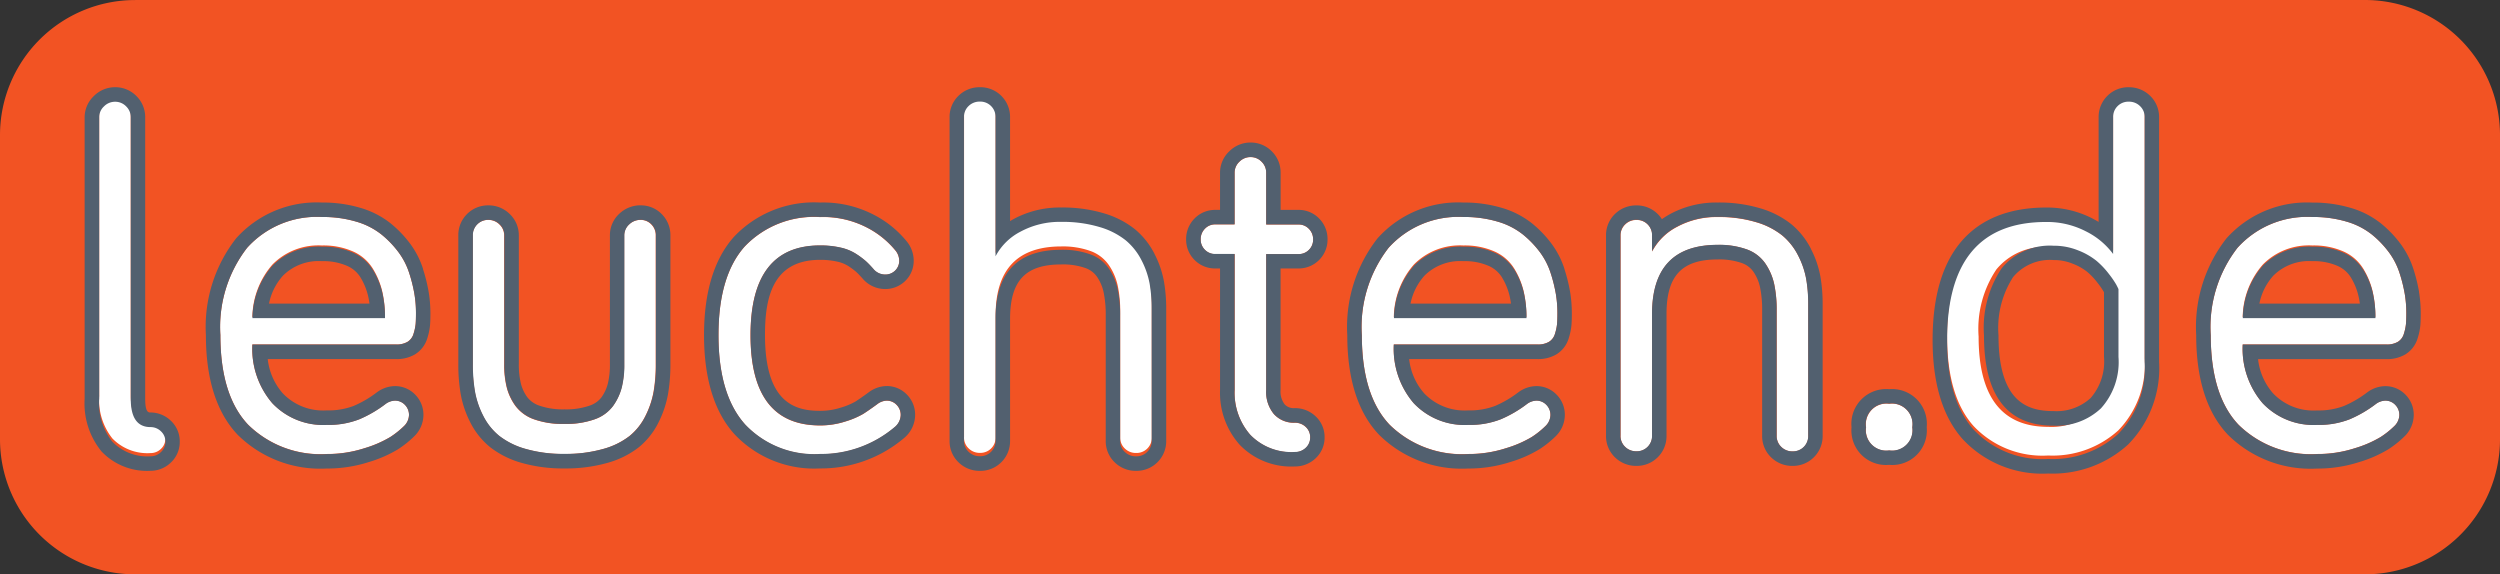
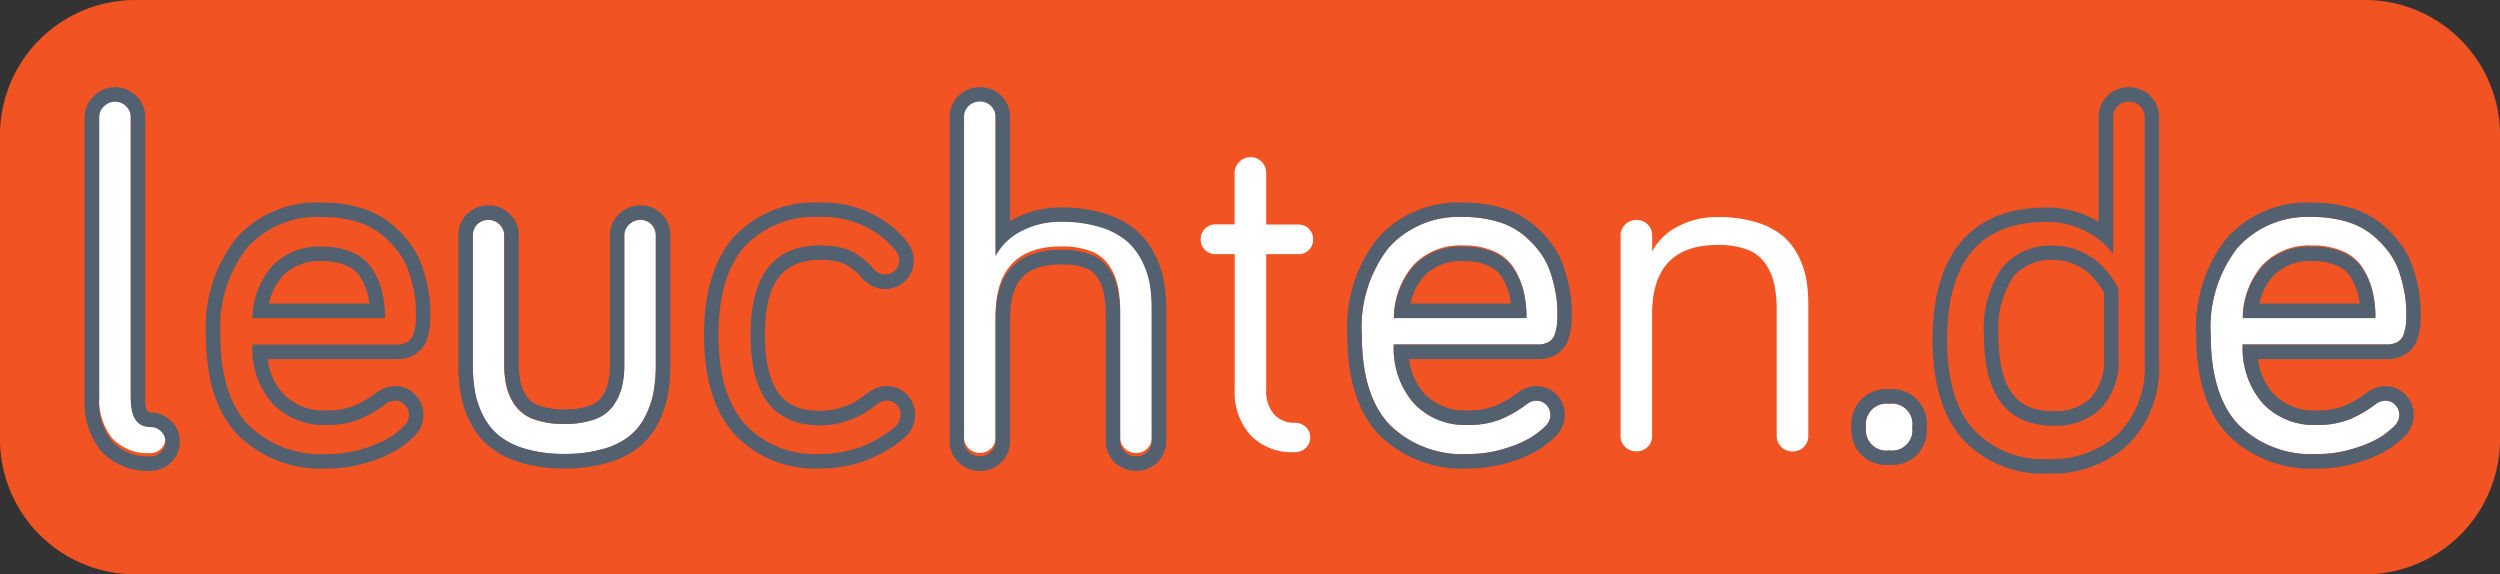
<svg xmlns="http://www.w3.org/2000/svg" width="162.082" height="37.235" viewBox="0 0 162.082 37.235">
  <rect x="0" y="0" width="162.082" height="37.235" fill="#333333" stroke="none" />
  <g transform="translate(0 755.904)">
    <g transform="translate(0 -755.904)">
      <path d="M8.761-755.9A8.761,8.761,0,0,0,0-747.142v19.713a8.761,8.761,0,0,0,8.761,8.761h144.56a8.761,8.761,0,0,0,8.761-8.761v-19.713a8.761,8.761,0,0,0-8.761-8.761H8.761" transform="translate(0 755.903)" fill="#f25323" />
      <path d="M128.832-604.554V-622.8a.961.961,0,0,1,.312-.71,1,1,0,0,1,.717-.3.978.978,0,0,1,.718.3.978.978,0,0,1,.3.717v18.25q0,1.825,1.279,1.825a.956.956,0,0,1,.678.273.9.9,0,0,1,.289.679.9.9,0,0,1-.289.678.956.956,0,0,1-.678.273,3.161,3.161,0,0,1-2.465-.944,4.011,4.011,0,0,1-.858-2.784" transform="translate(-122.402 630.19)" fill="#fff" />
-       <path d="M288.325-461.095h8.595a7.159,7.159,0,0,0-.187-1.7,5.05,5.05,0,0,0-.616-1.458,2.862,2.862,0,0,0-1.263-1.084,4.749,4.749,0,0,0-2.02-.39,4.193,4.193,0,0,0-3.205,1.232A5.282,5.282,0,0,0,288.325-461.095Zm-2.075,1.185a8.38,8.38,0,0,1,1.731-5.662,6.078,6.078,0,0,1,4.851-2,7.557,7.557,0,0,1,2.223.3,4.759,4.759,0,0,1,1.638.834,6.435,6.435,0,0,1,1.108,1.154,4.665,4.665,0,0,1,.694,1.357,9.653,9.653,0,0,1,.335,1.349,7.546,7.546,0,0,1,.1,1.224q0,.468-.023.725a3.166,3.166,0,0,1-.133.616.9.9,0,0,1-.39.53,1.39,1.39,0,0,1-.733.172h-9.328a5.422,5.422,0,0,0,1.287,3.8,4.541,4.541,0,0,0,3.533,1.412,5.481,5.481,0,0,0,2.121-.366,7.894,7.894,0,0,0,1.716-1.006,1.078,1.078,0,0,1,.577-.2.878.878,0,0,1,.655.273.918.918,0,0,1,.265.663,1.029,1.029,0,0,1-.343.733,5.643,5.643,0,0,1-.874.694,7.32,7.32,0,0,1-1.677.725,7.817,7.817,0,0,1-2.441.374,6.691,6.691,0,0,1-5.093-1.9q-1.8-1.9-1.8-5.811" transform="translate(-271.962 481.641)" fill="#fff" />
      <path d="M622.786-454.461v-8.345a.983.983,0,0,1,.289-.725.984.984,0,0,1,.725-.289,1,1,0,0,1,.725.3.965.965,0,0,1,.3.718v8.345a6.1,6.1,0,0,0,.164,1.49,3.525,3.525,0,0,0,.569,1.209,2.556,2.556,0,0,0,1.2.866,5.536,5.536,0,0,0,1.965.3,5.536,5.536,0,0,0,1.965-.3,2.507,2.507,0,0,0,1.193-.866,3.614,3.614,0,0,0,.562-1.2,6.08,6.08,0,0,0,.164-1.5v-8.345a.953.953,0,0,1,.312-.718,1.049,1.049,0,0,1,.749-.3.947.947,0,0,1,.694.289.984.984,0,0,1,.289.725v8.345a10.276,10.276,0,0,1-.14,1.778,5.752,5.752,0,0,1-.53,1.575,3.921,3.921,0,0,1-1.03,1.3,4.893,4.893,0,0,1-1.716.842,8.865,8.865,0,0,1-2.511.32,8.779,8.779,0,0,1-2.5-.32,4.982,4.982,0,0,1-1.716-.842,3.962,3.962,0,0,1-1.045-1.3,5.6,5.6,0,0,1-.538-1.575,10.276,10.276,0,0,1-.14-1.778" transform="translate(-592.141 478.079)" fill="#fff" />
-       <path d="M948.287-454.13q-1.716-1.926-1.716-5.779t1.708-5.756a6.211,6.211,0,0,1,4.875-1.9,6.159,6.159,0,0,1,3.1.71,5.826,5.826,0,0,1,1.817,1.49,1.065,1.065,0,0,1,.218.609.883.883,0,0,1-.265.663.9.9,0,0,1-.655.257.989.989,0,0,1-.764-.374q-.265-.3-.468-.484a5.276,5.276,0,0,0-.624-.468,3.1,3.1,0,0,0-1.022-.421,5.866,5.866,0,0,0-1.334-.14q-4.508,0-4.508,5.818,0,5.849,4.508,5.849a5.265,5.265,0,0,0,1.646-.257,5.375,5.375,0,0,0,1.154-.491q.366-.234.9-.624a1.069,1.069,0,0,1,.608-.234.878.878,0,0,1,.655.273.918.918,0,0,1,.265.663,1.051,1.051,0,0,1-.406.8,7.376,7.376,0,0,1-4.82,1.732,6.176,6.176,0,0,1-4.867-1.926" transform="translate(-899.992 481.641)" fill="#fff" />
      <path d="M1270.221-601.84V-622.8a.97.97,0,0,1,.3-.725,1.009,1.009,0,0,1,.733-.289.984.984,0,0,1,.725.289.984.984,0,0,1,.289.725v9.016a3.789,3.789,0,0,1,1.623-1.6,5.343,5.343,0,0,1,2.636-.632,8.335,8.335,0,0,1,2.488.335,4.921,4.921,0,0,1,1.7.866,4.116,4.116,0,0,1,1.021,1.295,5.414,5.414,0,0,1,.522,1.513,9.463,9.463,0,0,1,.133,1.638v8.532a.983.983,0,0,1-.289.725.983.983,0,0,1-.725.289,1.01,1.01,0,0,1-.733-.289.969.969,0,0,1-.3-.725v-8.111a8,8,0,0,0-.164-1.739,3.788,3.788,0,0,0-.578-1.326,2.467,2.467,0,0,0-1.177-.9,5.3,5.3,0,0,0-1.9-.3q-4.259,0-4.259,4.477v7.893a.983.983,0,0,1-.289.725.984.984,0,0,1-.725.289,1.009,1.009,0,0,1-.733-.289.969.969,0,0,1-.3-.725" transform="translate(-1207.718 630.19)" fill="#fff" />
      <path d="M1581.55-540.307a.92.92,0,0,1-.274-.679.947.947,0,0,1,.274-.686.906.906,0,0,1,.678-.281h1.248v-3.354a.96.96,0,0,1,.312-.71,1,1,0,0,1,.718-.3.978.978,0,0,1,.718.3.978.978,0,0,1,.3.718v3.354h2.09a.907.907,0,0,1,.678.281.947.947,0,0,1,.274.686.92.92,0,0,1-.274.679.92.92,0,0,1-.678.273h-2.09v8.813a2.238,2.238,0,0,0,.507,1.568,1.741,1.741,0,0,0,1.349.554,1,1,0,0,1,.71.273.9.9,0,0,1,.288.679.9.9,0,0,1-.288.678,1,1,0,0,1-.71.273,3.719,3.719,0,0,1-2.878-1.108,4.133,4.133,0,0,1-1.021-2.917v-8.813h-1.248a.919.919,0,0,1-.678-.273" transform="translate(-1503.432 556.503)" fill="#fff" />
      <path d="M1796.457-461.095h8.595a7.147,7.147,0,0,0-.187-1.7,5.031,5.031,0,0,0-.616-1.458,2.861,2.861,0,0,0-1.263-1.084,4.749,4.749,0,0,0-2.02-.39,4.193,4.193,0,0,0-3.206,1.232A5.283,5.283,0,0,0,1796.457-461.095Zm-2.074,1.185a8.378,8.378,0,0,1,1.732-5.662,6.077,6.077,0,0,1,4.851-2,7.552,7.552,0,0,1,2.222.3,4.75,4.75,0,0,1,1.638.834,6.451,6.451,0,0,1,1.108,1.154,4.689,4.689,0,0,1,.694,1.357,9.688,9.688,0,0,1,.335,1.349,7.579,7.579,0,0,1,.1,1.224q0,.468-.023.725a3.167,3.167,0,0,1-.133.616.9.9,0,0,1-.39.53,1.388,1.388,0,0,1-.733.172h-9.328a5.422,5.422,0,0,0,1.287,3.8,4.54,4.54,0,0,0,3.533,1.412,5.484,5.484,0,0,0,2.122-.366,7.9,7.9,0,0,0,1.716-1.006,1.079,1.079,0,0,1,.577-.2.876.876,0,0,1,.655.273.917.917,0,0,1,.266.663,1.028,1.028,0,0,1-.344.733,5.607,5.607,0,0,1-.873.694,7.321,7.321,0,0,1-1.677.725,7.815,7.815,0,0,1-2.441.374,6.691,6.691,0,0,1-5.093-1.9q-1.8-1.9-1.8-5.811" transform="translate(-1706.091 481.641)" fill="#fff" />
      <path d="M2135.248-453.389v-12.978a.97.97,0,0,1,.3-.725,1.01,1.01,0,0,1,.733-.289.985.985,0,0,1,.725.289.983.983,0,0,1,.288.725v1.03a3.792,3.792,0,0,1,1.623-1.6,5.344,5.344,0,0,1,2.636-.632,8.328,8.328,0,0,1,2.488.335,4.923,4.923,0,0,1,1.7.866,4.111,4.111,0,0,1,1.021,1.295,5.419,5.419,0,0,1,.522,1.513,9.416,9.416,0,0,1,.132,1.638v8.532a.982.982,0,0,1-.288.725.985.985,0,0,1-.726.289,1.01,1.01,0,0,1-.733-.289.968.968,0,0,1-.3-.725V-461.5a7.988,7.988,0,0,0-.164-1.739,3.8,3.8,0,0,0-.577-1.326,2.471,2.471,0,0,0-1.178-.9,5.3,5.3,0,0,0-1.9-.3q-4.258,0-4.259,4.477v7.893a.982.982,0,0,1-.288.725.985.985,0,0,1-.725.289,1.01,1.01,0,0,1-.733-.289.97.97,0,0,1-.3-.725" transform="translate(-2030.18 481.644)" fill="#fff" />
      <path d="M2456.687-222.289a1.337,1.337,0,0,1,1.5-1.529,1.337,1.337,0,0,1,1.5,1.529,1.323,1.323,0,0,1-1.5,1.5,1.323,1.323,0,0,1-1.5-1.5" transform="translate(-2335.703 249.998)" fill="#fff" />
-       <path d="M2574.317-608.361q0,5.849,4.508,5.849a4.184,4.184,0,0,0,3.073-1.123,4.468,4.468,0,0,0,1.139-3.323v-4.4q-.047-.109-.148-.3a6.009,6.009,0,0,0-.468-.679,5.353,5.353,0,0,0-.811-.858,4.466,4.466,0,0,0-1.193-.678,4.189,4.189,0,0,0-1.591-.3,4.032,4.032,0,0,0-3.354,1.451A6.934,6.934,0,0,0,2574.317-608.361Zm-2.044,0q0-7.658,6.411-7.659a5.468,5.468,0,0,1,2.59.608,4.911,4.911,0,0,1,1.762,1.466v-8.86a.985.985,0,0,1,.289-.725.983.983,0,0,1,.725-.289,1.01,1.01,0,0,1,.733.289.971.971,0,0,1,.3.725v15.848a6.135,6.135,0,0,1-1.716,4.68,6.337,6.337,0,0,1-4.54,1.622,6.128,6.128,0,0,1-4.851-1.927q-1.7-1.926-1.7-5.779" transform="translate(-2446.038 630.187)" fill="#fff" />
      <path d="M2916.734-461.095h8.6a7.146,7.146,0,0,0-.187-1.7,5.037,5.037,0,0,0-.616-1.458,2.859,2.859,0,0,0-1.263-1.084,4.749,4.749,0,0,0-2.02-.39,4.192,4.192,0,0,0-3.205,1.232A5.28,5.28,0,0,0,2916.734-461.095Zm-2.074,1.185a8.378,8.378,0,0,1,1.732-5.662,6.078,6.078,0,0,1,4.851-2,7.56,7.56,0,0,1,2.223.3,4.766,4.766,0,0,1,1.638.834,6.447,6.447,0,0,1,1.107,1.154,4.689,4.689,0,0,1,.694,1.357,9.723,9.723,0,0,1,.335,1.349,7.58,7.58,0,0,1,.1,1.224c0,.312-.008.554-.023.725a3.159,3.159,0,0,1-.132.616.9.9,0,0,1-.39.53,1.39,1.39,0,0,1-.733.172h-9.328a5.422,5.422,0,0,0,1.287,3.8,4.542,4.542,0,0,0,3.533,1.412,5.478,5.478,0,0,0,2.121-.366,7.89,7.89,0,0,0,1.716-1.006,1.082,1.082,0,0,1,.578-.2.878.878,0,0,1,.655.273.919.919,0,0,1,.265.663,1.03,1.03,0,0,1-.343.733,5.651,5.651,0,0,1-.874.694,7.313,7.313,0,0,1-1.676.725,7.82,7.82,0,0,1-2.441.374,6.692,6.692,0,0,1-5.093-1.9q-1.8-1.9-1.8-5.811" transform="translate(-2771.333 481.641)" fill="#fff" />
      <path d="M2957.3-427a3.816,3.816,0,0,1,.908-1.816,3.271,3.271,0,0,1,2.522-.937,3.852,3.852,0,0,1,1.622.3,1.923,1.923,0,0,1,.862.727,4.1,4.1,0,0,1,.5,1.188,5.053,5.053,0,0,1,.1.537Zm6.713-2.219a2.857,2.857,0,0,0-1.263-1.084,4.749,4.749,0,0,0-2.02-.39,4.192,4.192,0,0,0-3.205,1.232,5.28,5.28,0,0,0-1.3,3.4h8.6a7.145,7.145,0,0,0-.187-1.7,5.031,5.031,0,0,0-.616-1.458" transform="translate(-2810.818 446.685)" fill="#52606f" />
      <path d="M1789.154-478.5a3.16,3.16,0,0,1-.133.616.9.9,0,0,1-.39.53,1.388,1.388,0,0,1-.733.172h-9.328a5.422,5.422,0,0,0,1.287,3.8,4.54,4.54,0,0,0,3.533,1.412,5.48,5.48,0,0,0,2.122-.367,7.89,7.89,0,0,0,1.716-1.006,1.079,1.079,0,0,1,.577-.2.876.876,0,0,1,.655.273.917.917,0,0,1,.266.663,1.028,1.028,0,0,1-.344.733,5.6,5.6,0,0,1-.873.694,7.324,7.324,0,0,1-1.677.725,7.812,7.812,0,0,1-2.441.375,6.691,6.691,0,0,1-5.093-1.9q-1.8-1.9-1.8-5.81a8.379,8.379,0,0,1,1.732-5.662,6.077,6.077,0,0,1,4.851-2,7.552,7.552,0,0,1,2.222.3,4.752,4.752,0,0,1,1.638.834,6.45,6.45,0,0,1,1.108,1.154,4.688,4.688,0,0,1,.694,1.357,9.7,9.7,0,0,1,.335,1.349,7.58,7.58,0,0,1,.1,1.224Q1789.177-478.762,1789.154-478.5Zm.481-3.585a5.6,5.6,0,0,0-.833-1.629,7.39,7.39,0,0,0-1.268-1.323,5.712,5.712,0,0,0-1.957-1.006,8.526,8.526,0,0,0-2.5-.346,7,7,0,0,0-5.561,2.321,9.314,9.314,0,0,0-1.961,6.278c0,2.847.693,5.02,2.061,6.458a7.617,7.617,0,0,0,5.773,2.188,8.787,8.787,0,0,0,2.733-.421,8.08,8.08,0,0,0,1.9-.835,6.6,6.6,0,0,0,1.02-.813,1.948,1.948,0,0,0,.618-1.4,1.856,1.856,0,0,0-.532-1.318,1.812,1.812,0,0,0-1.328-.557,2,2,0,0,0-1.088.354l-.057.04a6.993,6.993,0,0,1-1.511.888,4.59,4.59,0,0,1-1.758.293,3.616,3.616,0,0,1-2.839-1.1,4.014,4.014,0,0,1-.98-2.226h8.327a2.309,2.309,0,0,0,1.223-.309,1.838,1.838,0,0,0,.8-1.059,4.052,4.052,0,0,0,.17-.805c.018-.2.027-.467.027-.81a8.57,8.57,0,0,0-.114-1.377,10.606,10.606,0,0,0-.368-1.482" transform="translate(-1688.207 499.52)" fill="#52606f" />
      <path d="M1837.02-427a3.826,3.826,0,0,1,.908-1.816,3.272,3.272,0,0,1,2.522-.937,3.852,3.852,0,0,1,1.622.3,1.931,1.931,0,0,1,.862.727,4.14,4.14,0,0,1,.5,1.188,5.244,5.244,0,0,1,.1.537Zm6.714-2.219a2.86,2.86,0,0,0-1.263-1.084,4.747,4.747,0,0,0-2.02-.39,4.194,4.194,0,0,0-3.206,1.232,5.285,5.285,0,0,0-1.3,3.4h8.595a7.133,7.133,0,0,0-.187-1.7,5.03,5.03,0,0,0-.616-1.458" transform="translate(-1745.572 446.685)" fill="#52606f" />
      <path d="M2909.444-478.5a3.162,3.162,0,0,1-.133.616.9.9,0,0,1-.39.53,1.39,1.39,0,0,1-.733.172h-9.328a5.422,5.422,0,0,0,1.287,3.8,4.541,4.541,0,0,0,3.533,1.412,5.478,5.478,0,0,0,2.121-.367,7.9,7.9,0,0,0,1.716-1.006,1.081,1.081,0,0,1,.578-.2.878.878,0,0,1,.655.273.919.919,0,0,1,.265.663,1.03,1.03,0,0,1-.343.733,5.636,5.636,0,0,1-.874.694,7.318,7.318,0,0,1-1.676.725,7.818,7.818,0,0,1-2.441.375,6.692,6.692,0,0,1-5.093-1.9q-1.8-1.9-1.8-5.81a8.378,8.378,0,0,1,1.732-5.662,6.077,6.077,0,0,1,4.851-2,7.557,7.557,0,0,1,2.223.3,4.764,4.764,0,0,1,1.638.834,6.443,6.443,0,0,1,1.108,1.154,4.684,4.684,0,0,1,.694,1.357,9.687,9.687,0,0,1,.335,1.349,7.553,7.553,0,0,1,.1,1.224Q2909.468-478.762,2909.444-478.5Zm.849-2.1a10.685,10.685,0,0,0-.367-1.482,5.632,5.632,0,0,0-.833-1.629,7.425,7.425,0,0,0-1.269-1.323,5.7,5.7,0,0,0-1.957-1.006,8.519,8.519,0,0,0-2.5-.346,7,7,0,0,0-5.561,2.321,9.314,9.314,0,0,0-1.961,6.278c0,2.847.693,5.02,2.06,6.458a7.618,7.618,0,0,0,5.774,2.188,8.8,8.8,0,0,0,2.733-.421,8.109,8.109,0,0,0,1.9-.835,6.585,6.585,0,0,0,1.019-.813,1.948,1.948,0,0,0,.618-1.4,1.858,1.858,0,0,0-.531-1.318,1.814,1.814,0,0,0-1.328-.557,2,2,0,0,0-1.089.354l-.057.04a6.984,6.984,0,0,1-1.511.888,4.589,4.589,0,0,1-1.758.293,3.617,3.617,0,0,1-2.839-1.1,4.014,4.014,0,0,1-.98-2.226h8.327a2.308,2.308,0,0,0,1.223-.309,1.84,1.84,0,0,0,.8-1.059,4.007,4.007,0,0,0,.17-.805c.018-.2.027-.467.027-.81a8.57,8.57,0,0,0-.114-1.377" transform="translate(-2753.459 499.52)" fill="#52606f" />
      <path d="M940.09-471.821a7.376,7.376,0,0,1-4.82,1.731,6.177,6.177,0,0,1-4.867-1.927q-1.716-1.926-1.716-5.779t1.708-5.756a6.211,6.211,0,0,1,4.875-1.9,6.159,6.159,0,0,1,3.1.71,5.826,5.826,0,0,1,1.817,1.49,1.065,1.065,0,0,1,.218.608.883.883,0,0,1-.265.663.9.9,0,0,1-.655.257.989.989,0,0,1-.764-.374q-.266-.3-.468-.484a5.3,5.3,0,0,0-.624-.468,3.1,3.1,0,0,0-1.022-.421,5.869,5.869,0,0,0-1.334-.14q-4.508,0-4.508,5.818,0,5.849,4.508,5.849a5.266,5.266,0,0,0,1.646-.257,5.377,5.377,0,0,0,1.154-.491q.366-.234.9-.624a1.069,1.069,0,0,1,.608-.234.878.878,0,0,1,.655.273.917.917,0,0,1,.265.663A1.051,1.051,0,0,1,940.09-471.821Zm-.515-2.671a1.994,1.994,0,0,0-1.165.417c-.335.246-.62.444-.846.589a4.4,4.4,0,0,1-.941.391,4.352,4.352,0,0,1-1.354.211c-1.661,0-3.568-.558-3.568-4.91,0-2.271.406-4.879,3.568-4.879a4.963,4.963,0,0,1,1.12.116,2.187,2.187,0,0,1,.715.288,4.284,4.284,0,0,1,.507.376c.112.1.248.245.4.412a1.92,1.92,0,0,0,1.471.7,1.844,1.844,0,0,0,1.31-.523,1.818,1.818,0,0,0,.55-1.337,1.986,1.986,0,0,0-.388-1.147l-.015-.021a6.669,6.669,0,0,0-2.106-1.746,7.1,7.1,0,0,0-3.563-.834,7.134,7.134,0,0,0-5.574,2.215c-1.293,1.441-1.948,3.588-1.948,6.383s.657,4.949,1.954,6.4a7.1,7.1,0,0,0,5.568,2.241,8.325,8.325,0,0,0,5.417-1.945l.026-.022a1.966,1.966,0,0,0,.722-1.5,1.856,1.856,0,0,0-.531-1.318,1.813,1.813,0,0,0-1.328-.557" transform="translate(-882.104 499.52)" fill="#52606f" />
      <path d="M1264.5-619.725a.983.983,0,0,1-.289.725.983.983,0,0,1-.725.289,1.011,1.011,0,0,1-.734-.289.969.969,0,0,1-.3-.725v-8.111a8,8,0,0,0-.164-1.739,3.791,3.791,0,0,0-.578-1.326,2.467,2.467,0,0,0-1.177-.9,5.3,5.3,0,0,0-1.9-.3q-4.259,0-4.259,4.477v7.893a.983.983,0,0,1-.289.725.985.985,0,0,1-.725.289,1.01,1.01,0,0,1-.733-.289.97.97,0,0,1-.3-.725v-20.964a.971.971,0,0,1,.3-.725,1.009,1.009,0,0,1,.733-.289.984.984,0,0,1,.725.289.984.984,0,0,1,.289.725v9.016a3.788,3.788,0,0,1,1.623-1.6,5.343,5.343,0,0,1,2.636-.632,8.335,8.335,0,0,1,2.488.335,4.919,4.919,0,0,1,1.7.866,4.117,4.117,0,0,1,1.022,1.295,5.426,5.426,0,0,1,.522,1.513,9.464,9.464,0,0,1,.132,1.638Zm.182-12.11a5.066,5.066,0,0,0-1.255-1.587,5.859,5.859,0,0,0-2.023-1.043,9.3,9.3,0,0,0-2.769-.378,6.292,6.292,0,0,0-3.092.75q-.116.064-.227.132v-6.728a1.922,1.922,0,0,0-.564-1.39,1.922,1.922,0,0,0-1.389-.563,1.949,1.949,0,0,0-1.389.555,1.907,1.907,0,0,0-.58,1.4v20.964a1.9,1.9,0,0,0,.58,1.4,1.949,1.949,0,0,0,1.389.555,1.923,1.923,0,0,0,1.39-.564,1.921,1.921,0,0,0,.564-1.39v-7.893c0-2.479.992-3.537,3.319-3.537a4.411,4.411,0,0,1,1.563.233,1.536,1.536,0,0,1,.744.553,2.839,2.839,0,0,1,.435,1,7.124,7.124,0,0,1,.14,1.532v8.111a1.905,1.905,0,0,0,.58,1.4,1.948,1.948,0,0,0,1.389.555,1.921,1.921,0,0,0,1.389-.564,1.92,1.92,0,0,0,.564-1.39v-8.532a10.377,10.377,0,0,0-.147-1.8,6.367,6.367,0,0,0-.611-1.776" transform="translate(-1189.831 648.296)" fill="#52606f" />
-       <path d="M1568.152-547.537a1.741,1.741,0,0,0,1.349.554,1,1,0,0,1,.71.273.9.9,0,0,1,.288.678.9.9,0,0,1-.288.678,1,1,0,0,1-.71.273,3.72,3.72,0,0,1-2.878-1.108,4.132,4.132,0,0,1-1.022-2.917v-8.813h-1.248a.92.92,0,0,1-.678-.273.92.92,0,0,1-.273-.679.947.947,0,0,1,.273-.686.906.906,0,0,1,.678-.281h1.248v-3.354a.961.961,0,0,1,.312-.71,1,1,0,0,1,.718-.3.977.977,0,0,1,.717.3.977.977,0,0,1,.3.718v3.354h2.091a.907.907,0,0,1,.678.281.946.946,0,0,1,.274.686.919.919,0,0,1-.274.679.92.92,0,0,1-.678.273h-2.091v8.813A2.237,2.237,0,0,0,1568.152-547.537Zm1.583-9.441a1.859,1.859,0,0,0,1.343-.548,1.858,1.858,0,0,0,.548-1.343,1.886,1.886,0,0,0-.539-1.342,1.843,1.843,0,0,0-1.352-.565h-1.151v-2.414a1.919,1.919,0,0,0-.572-1.382,1.916,1.916,0,0,0-1.382-.571,1.939,1.939,0,0,0-1.374.571,1.9,1.9,0,0,0-.6,1.383v2.414h-.308a1.844,1.844,0,0,0-1.352.565,1.888,1.888,0,0,0-.538,1.341,1.856,1.856,0,0,0,.548,1.343,1.856,1.856,0,0,0,1.343.548h.308v7.874a5.059,5.059,0,0,0,1.271,3.554,4.636,4.636,0,0,0,3.569,1.41,1.937,1.937,0,0,0,1.356-.53,1.831,1.831,0,0,0,.582-1.361,1.83,1.83,0,0,0-.583-1.362,1.935,1.935,0,0,0-1.355-.53.8.8,0,0,1-.656-.249,1.369,1.369,0,0,1-.26-.933v-7.874h1.151" transform="translate(-1485.558 574.383)" fill="#52606f" />
      <path d="M616.773-472.346a10.276,10.276,0,0,1-.14,1.778,5.756,5.756,0,0,1-.53,1.575,3.921,3.921,0,0,1-1.03,1.3,4.893,4.893,0,0,1-1.716.842,8.863,8.863,0,0,1-2.511.32,8.777,8.777,0,0,1-2.5-.32,4.982,4.982,0,0,1-1.716-.842,3.963,3.963,0,0,1-1.045-1.3,5.6,5.6,0,0,1-.538-1.575,10.282,10.282,0,0,1-.14-1.778v-8.345a.983.983,0,0,1,.289-.725.983.983,0,0,1,.725-.289,1,1,0,0,1,.725.3.965.965,0,0,1,.3.718v8.345a6.1,6.1,0,0,0,.164,1.49,3.525,3.525,0,0,0,.569,1.209,2.556,2.556,0,0,0,1.2.866,5.536,5.536,0,0,0,1.965.3,5.537,5.537,0,0,0,1.965-.3,2.507,2.507,0,0,0,1.193-.866,3.616,3.616,0,0,0,.562-1.2,6.077,6.077,0,0,0,.164-1.5v-8.345a.953.953,0,0,1,.312-.718,1.049,1.049,0,0,1,.749-.3.947.947,0,0,1,.694.289.984.984,0,0,1,.289.725Zm-.983-10.3a1.992,1.992,0,0,0-1.4.555,1.889,1.889,0,0,0-.6,1.4v8.345a5.182,5.182,0,0,1-.135,1.265,2.663,2.663,0,0,1-.418.891,1.608,1.608,0,0,1-.762.531,4.651,4.651,0,0,1-1.63.242,4.647,4.647,0,0,1-1.63-.242,1.656,1.656,0,0,1-.775-.538,2.57,2.57,0,0,1-.42-.889,5.2,5.2,0,0,1-.135-1.259v-8.345a1.9,1.9,0,0,0-.589-1.391,1.944,1.944,0,0,0-1.38-.562,1.921,1.921,0,0,0-1.39.564,1.921,1.921,0,0,0-.564,1.389v8.345a11.263,11.263,0,0,0,.155,1.941,6.563,6.563,0,0,0,.626,1.839,4.912,4.912,0,0,0,1.292,1.607,5.923,5.923,0,0,0,2.037,1.012,9.749,9.749,0,0,0,2.773.359,9.829,9.829,0,0,0,2.779-.359,5.835,5.835,0,0,0,2.043-1.015,4.874,4.874,0,0,0,1.275-1.61,6.715,6.715,0,0,0,.615-1.832,11.261,11.261,0,0,0,.155-1.941v-8.345a1.922,1.922,0,0,0-.564-1.39,1.885,1.885,0,0,0-1.358-.564" transform="translate(-574.248 495.957)" fill="#52606f" />
      <path d="M281.024-478.5a3.167,3.167,0,0,1-.133.616.9.9,0,0,1-.39.53,1.39,1.39,0,0,1-.733.172H270.44a5.422,5.422,0,0,0,1.287,3.8,4.542,4.542,0,0,0,3.533,1.412,5.48,5.48,0,0,0,2.121-.367,7.89,7.89,0,0,0,1.716-1.006,1.078,1.078,0,0,1,.577-.2.878.878,0,0,1,.655.273.917.917,0,0,1,.265.663,1.029,1.029,0,0,1-.343.733,5.64,5.64,0,0,1-.874.694,7.32,7.32,0,0,1-1.677.725,7.815,7.815,0,0,1-2.441.375,6.691,6.691,0,0,1-5.093-1.9q-1.8-1.9-1.8-5.81a8.38,8.38,0,0,1,1.731-5.662,6.078,6.078,0,0,1,4.851-2,7.557,7.557,0,0,1,2.223.3,4.76,4.76,0,0,1,1.638.834,6.439,6.439,0,0,1,1.108,1.154,4.666,4.666,0,0,1,.694,1.357,9.657,9.657,0,0,1,.335,1.349,7.55,7.55,0,0,1,.1,1.224Q281.047-478.762,281.024-478.5Zm.482-3.585a5.625,5.625,0,0,0-.833-1.629,7.411,7.411,0,0,0-1.268-1.323,5.71,5.71,0,0,0-1.957-1.006,8.524,8.524,0,0,0-2.5-.346,7,7,0,0,0-5.561,2.321,9.314,9.314,0,0,0-1.961,6.278c0,2.847.693,5.02,2.06,6.458a7.618,7.618,0,0,0,5.774,2.188,8.792,8.792,0,0,0,2.733-.421,8.106,8.106,0,0,0,1.9-.835,6.592,6.592,0,0,0,1.019-.813,1.949,1.949,0,0,0,.618-1.4,1.857,1.857,0,0,0-.531-1.318,1.813,1.813,0,0,0-1.329-.557,2,2,0,0,0-1.089.354l-.057.04a6.988,6.988,0,0,1-1.511.888,4.589,4.589,0,0,1-1.758.293,3.616,3.616,0,0,1-2.839-1.1,4.015,4.015,0,0,1-.98-2.226h8.327a2.312,2.312,0,0,0,1.223-.309,1.842,1.842,0,0,0,.8-1.059,4.047,4.047,0,0,0,.169-.8c.018-.2.027-.467.027-.81a8.532,8.532,0,0,0-.114-1.377,10.649,10.649,0,0,0-.367-1.482" transform="translate(-254.077 499.52)" fill="#52606f" />
      <path d="M2617.728-419.967c-1.661,0-3.568-.558-3.568-4.91a6.1,6.1,0,0,1,.95-3.783,3.116,3.116,0,0,1,2.618-1.1,3.227,3.227,0,0,1,1.237.235,3.557,3.557,0,0,1,.942.527,4.387,4.387,0,0,1,.668.707,5.08,5.08,0,0,1,.383.544q.025.047.042.084v4.187a3.609,3.609,0,0,1-.858,2.654A3.261,3.261,0,0,1,2617.728-419.967Zm4.211-3.506v-4.4q-.047-.109-.148-.3a6,6,0,0,0-.468-.679,5.35,5.35,0,0,0-.811-.858,4.467,4.467,0,0,0-1.193-.678,4.187,4.187,0,0,0-1.591-.3,4.031,4.031,0,0,0-3.354,1.451,6.934,6.934,0,0,0-1.154,4.368q0,5.849,4.508,5.849a4.184,4.184,0,0,0,3.073-1.123,4.468,4.468,0,0,0,1.139-3.323" transform="translate(-2484.592 446.619)" fill="#52606f" />
      <path d="M328.89-427a3.819,3.819,0,0,1,.909-1.816,3.271,3.271,0,0,1,2.522-.937,3.852,3.852,0,0,1,1.622.3,1.927,1.927,0,0,1,.862.727,4.133,4.133,0,0,1,.5,1.188,5.183,5.183,0,0,1,.1.537Zm6.714-2.219a2.862,2.862,0,0,0-1.263-1.084,4.748,4.748,0,0,0-2.02-.39,4.193,4.193,0,0,0-3.205,1.232,5.282,5.282,0,0,0-1.3,3.4h8.595a7.156,7.156,0,0,0-.187-1.7,5.048,5.048,0,0,0-.616-1.458" transform="translate(-311.45 446.685)" fill="#52606f" />
      <path d="M114.95-618.984a.956.956,0,0,1-.678.273,3.161,3.161,0,0,1-2.465-.944,4.011,4.011,0,0,1-.858-2.784v-18.25a.961.961,0,0,1,.312-.71,1,1,0,0,1,.717-.3.978.978,0,0,1,.718.3.978.978,0,0,1,.3.718v18.25q0,1.825,1.279,1.825a.956.956,0,0,1,.678.273.9.9,0,0,1,.289.678A.9.9,0,0,1,114.95-618.984Zm-.678-2.57c-.127,0-.34,0-.34-.885v-18.25a1.917,1.917,0,0,0-.572-1.382,1.917,1.917,0,0,0-1.382-.571,1.936,1.936,0,0,0-1.373.571,1.9,1.9,0,0,0-.6,1.383v18.25a4.919,4.919,0,0,0,1.1,3.416,4.071,4.071,0,0,0,3.16,1.251,1.9,1.9,0,0,0,1.324-.53,1.83,1.83,0,0,0,.583-1.361,1.83,1.83,0,0,0-.583-1.362,1.9,1.9,0,0,0-1.324-.53" transform="translate(-104.518 648.296)" fill="#52606f" />
      <path d="M2567.206-624.841a6.135,6.135,0,0,1-1.716,4.68,6.337,6.337,0,0,1-4.54,1.622,6.127,6.127,0,0,1-4.851-1.927q-1.7-1.926-1.7-5.779,0-7.659,6.411-7.659a5.467,5.467,0,0,1,2.59.608,4.91,4.91,0,0,1,1.762,1.466v-8.86a.984.984,0,0,1,.289-.725.983.983,0,0,1,.725-.289,1.01,1.01,0,0,1,.733.289.971.971,0,0,1,.3.725Zm-1.03-17.8a1.922,1.922,0,0,0-1.39.564,1.922,1.922,0,0,0-.564,1.39v6.78q-.186-.112-.385-.217a6.42,6.42,0,0,0-3.028-.717c-3.353,0-7.35,1.492-7.35,8.6,0,2.793.651,4.946,1.935,6.4a7.05,7.05,0,0,0,5.555,2.245,7.267,7.267,0,0,0,5.184-1.879,7.055,7.055,0,0,0,2.01-5.362v-15.848a1.909,1.909,0,0,0-.581-1.4,1.95,1.95,0,0,0-1.388-.555" transform="translate(-2428.163 648.296)" fill="#52606f" />
      <path d="M2440.3-238.679a1.323,1.323,0,0,1-1.5-1.5,1.337,1.337,0,0,1,1.5-1.529,1.337,1.337,0,0,1,1.5,1.529A1.323,1.323,0,0,1,2440.3-238.679Zm0-3.966a2.254,2.254,0,0,0-2.437,2.468,2.239,2.239,0,0,0,2.437,2.437,2.239,2.239,0,0,0,2.437-2.437,2.254,2.254,0,0,0-2.437-2.468" transform="translate(-2317.823 267.877)" fill="#52606f" />
-       <path d="M2129.528-471.275a.983.983,0,0,1-.288.725.986.986,0,0,1-.725.289,1.01,1.01,0,0,1-.733-.289.969.969,0,0,1-.3-.725v-8.111a8,8,0,0,0-.164-1.739,3.8,3.8,0,0,0-.577-1.326,2.47,2.47,0,0,0-1.178-.9,5.3,5.3,0,0,0-1.9-.3q-4.259,0-4.259,4.477v7.893a.983.983,0,0,1-.288.725.986.986,0,0,1-.726.289,1.011,1.011,0,0,1-.733-.289.969.969,0,0,1-.3-.725v-12.978a.97.97,0,0,1,.3-.725,1.01,1.01,0,0,1,.733-.289.986.986,0,0,1,.726.289.983.983,0,0,1,.288.725v1.03a3.793,3.793,0,0,1,1.623-1.6,5.343,5.343,0,0,1,2.636-.632,8.328,8.328,0,0,1,2.488.335,4.92,4.92,0,0,1,1.7.866,4.107,4.107,0,0,1,1.021,1.295,5.418,5.418,0,0,1,.522,1.513,9.391,9.391,0,0,1,.133,1.638Zm.182-12.11a5.046,5.046,0,0,0-1.255-1.587,5.856,5.856,0,0,0-2.022-1.043,9.3,9.3,0,0,0-2.77-.378,6.293,6.293,0,0,0-3.092.75,5.97,5.97,0,0,0-.527.329,1.9,1.9,0,0,0-.264-.328,1.921,1.921,0,0,0-1.389-.564,1.951,1.951,0,0,0-1.389.555,1.908,1.908,0,0,0-.58,1.4v12.978a1.905,1.905,0,0,0,.58,1.4,1.95,1.95,0,0,0,1.389.555,1.921,1.921,0,0,0,1.389-.564,1.92,1.92,0,0,0,.564-1.39v-7.893c0-2.479.992-3.537,3.319-3.537a4.413,4.413,0,0,1,1.563.233,1.535,1.535,0,0,1,.743.553,2.822,2.822,0,0,1,.435,1,7.124,7.124,0,0,1,.14,1.532v8.111a1.906,1.906,0,0,0,.58,1.4,1.95,1.95,0,0,0,1.389.555,1.921,1.921,0,0,0,1.389-.564,1.92,1.92,0,0,0,.564-1.39v-8.532a10.371,10.371,0,0,0-.147-1.8,6.345,6.345,0,0,0-.611-1.776" transform="translate(-2012.299 499.523)" fill="#52606f" />
    </g>
  </g>
</svg>